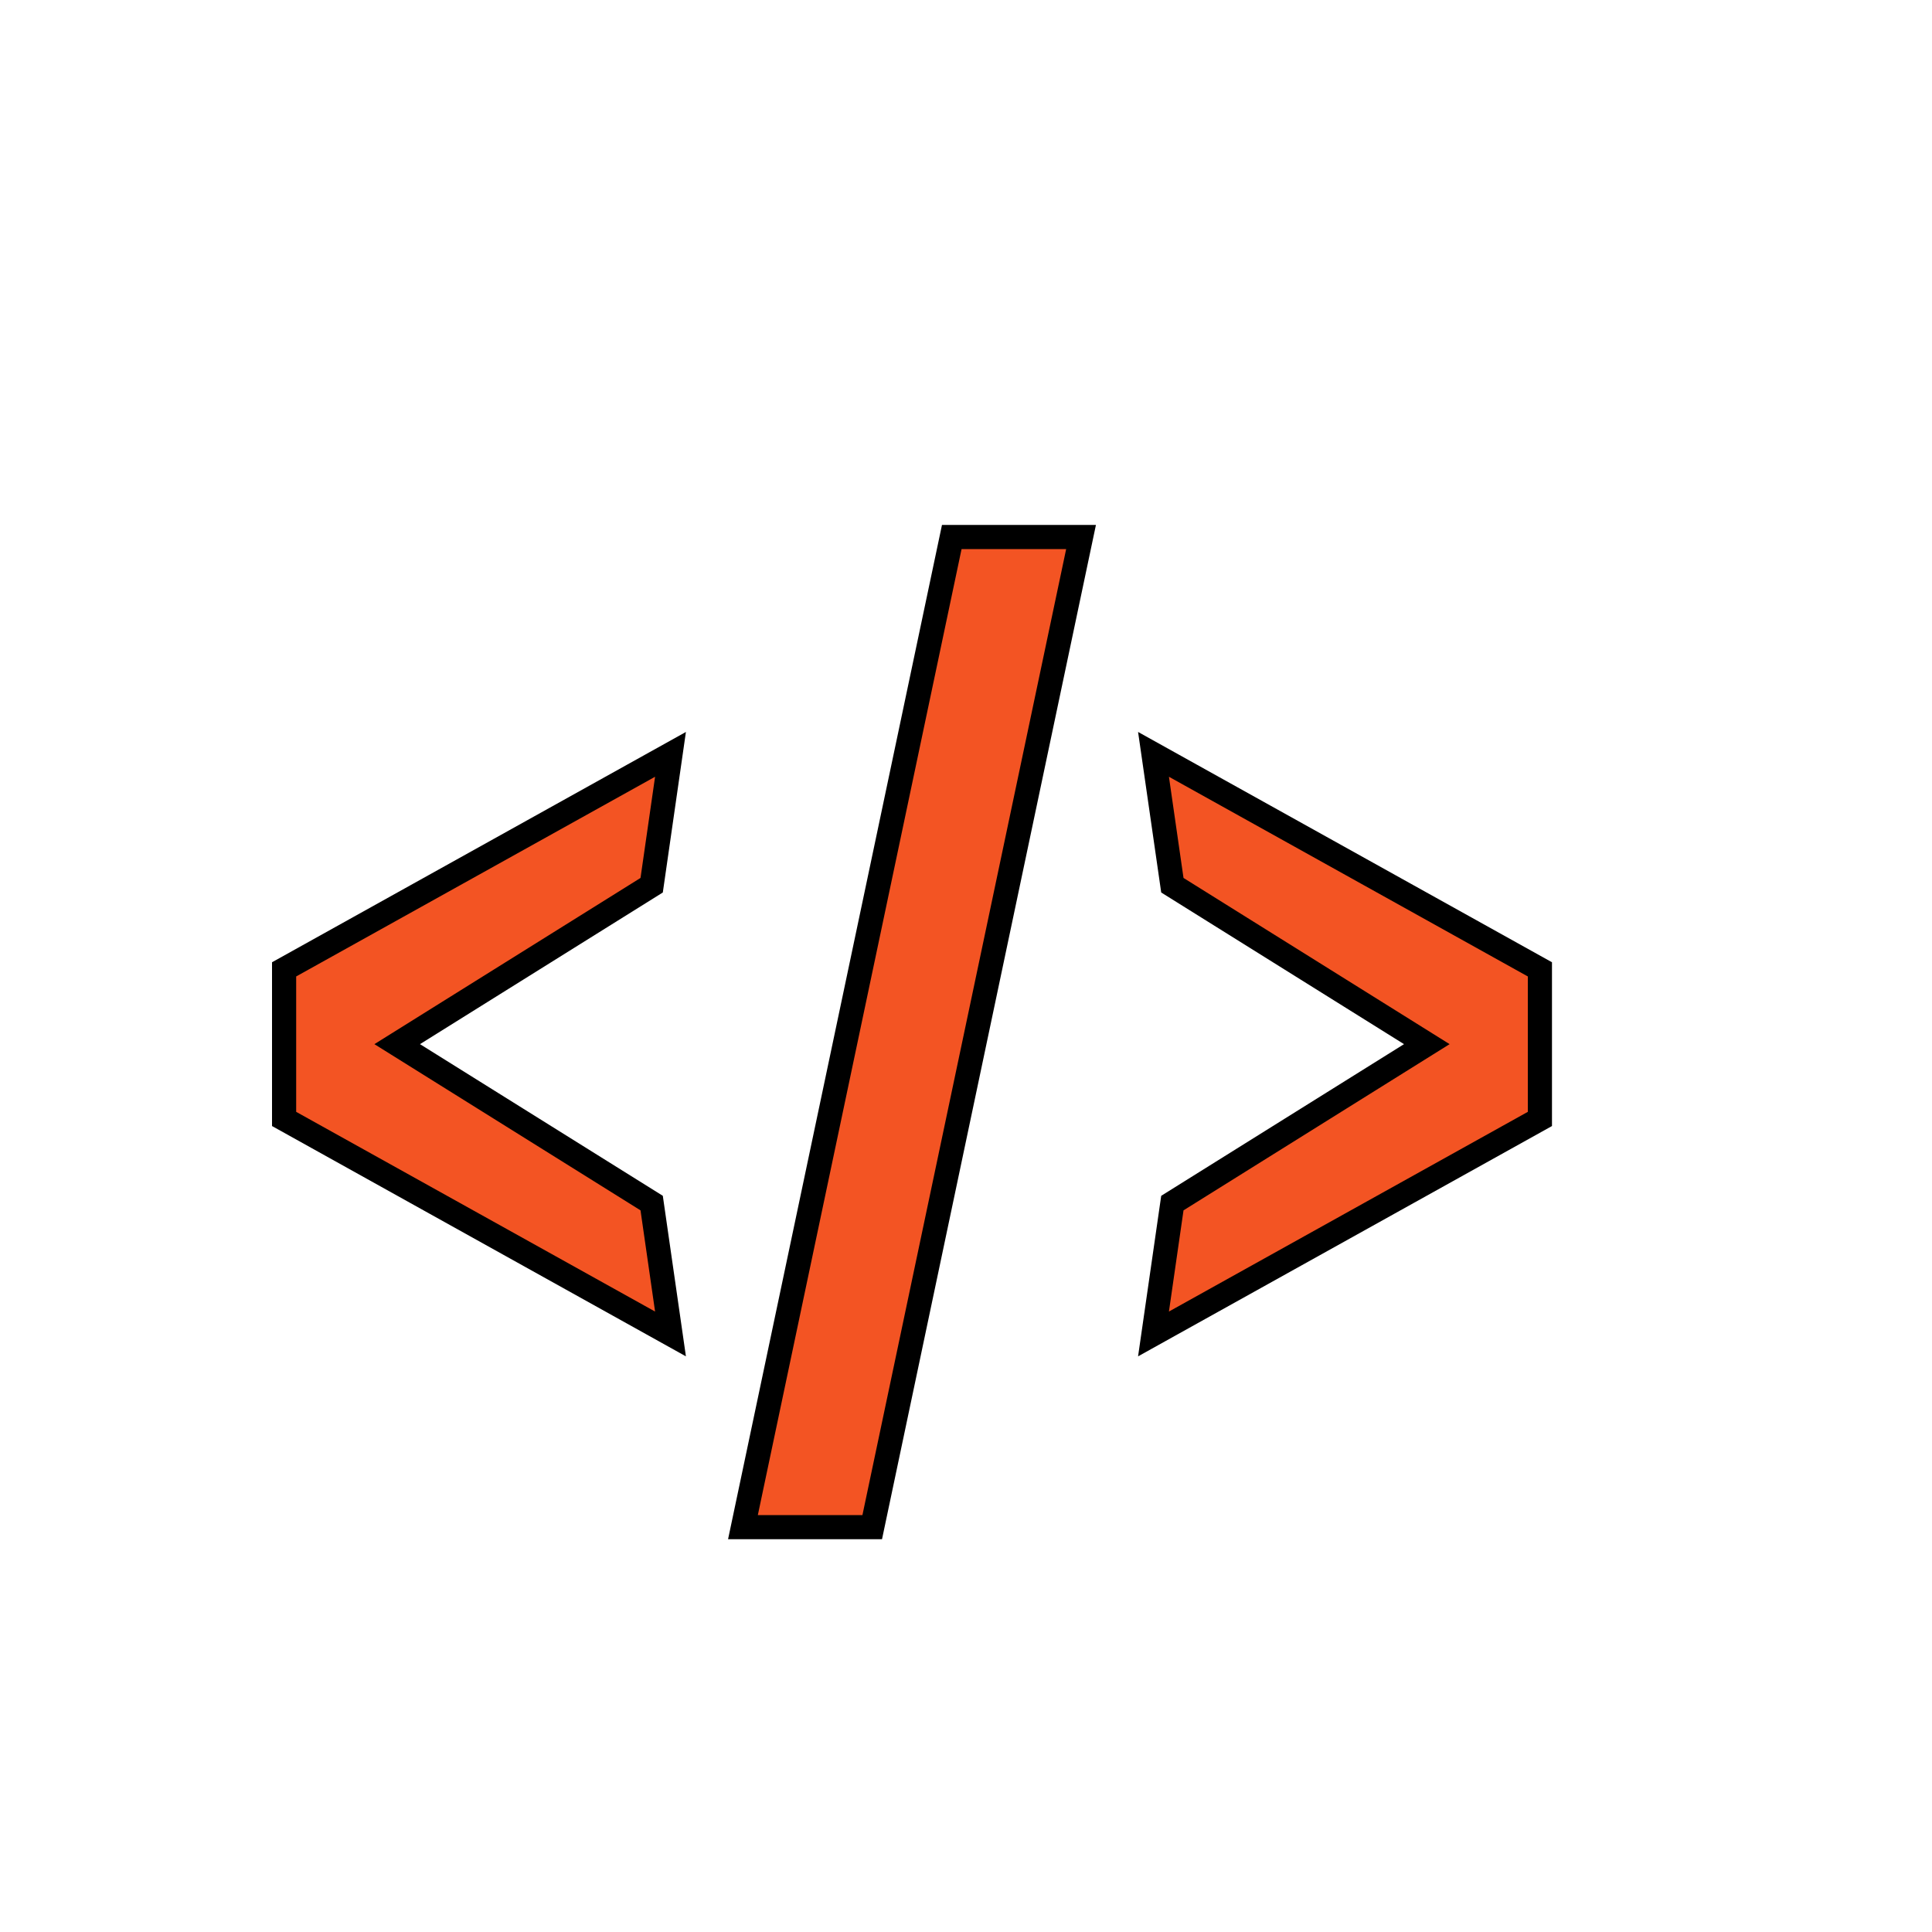
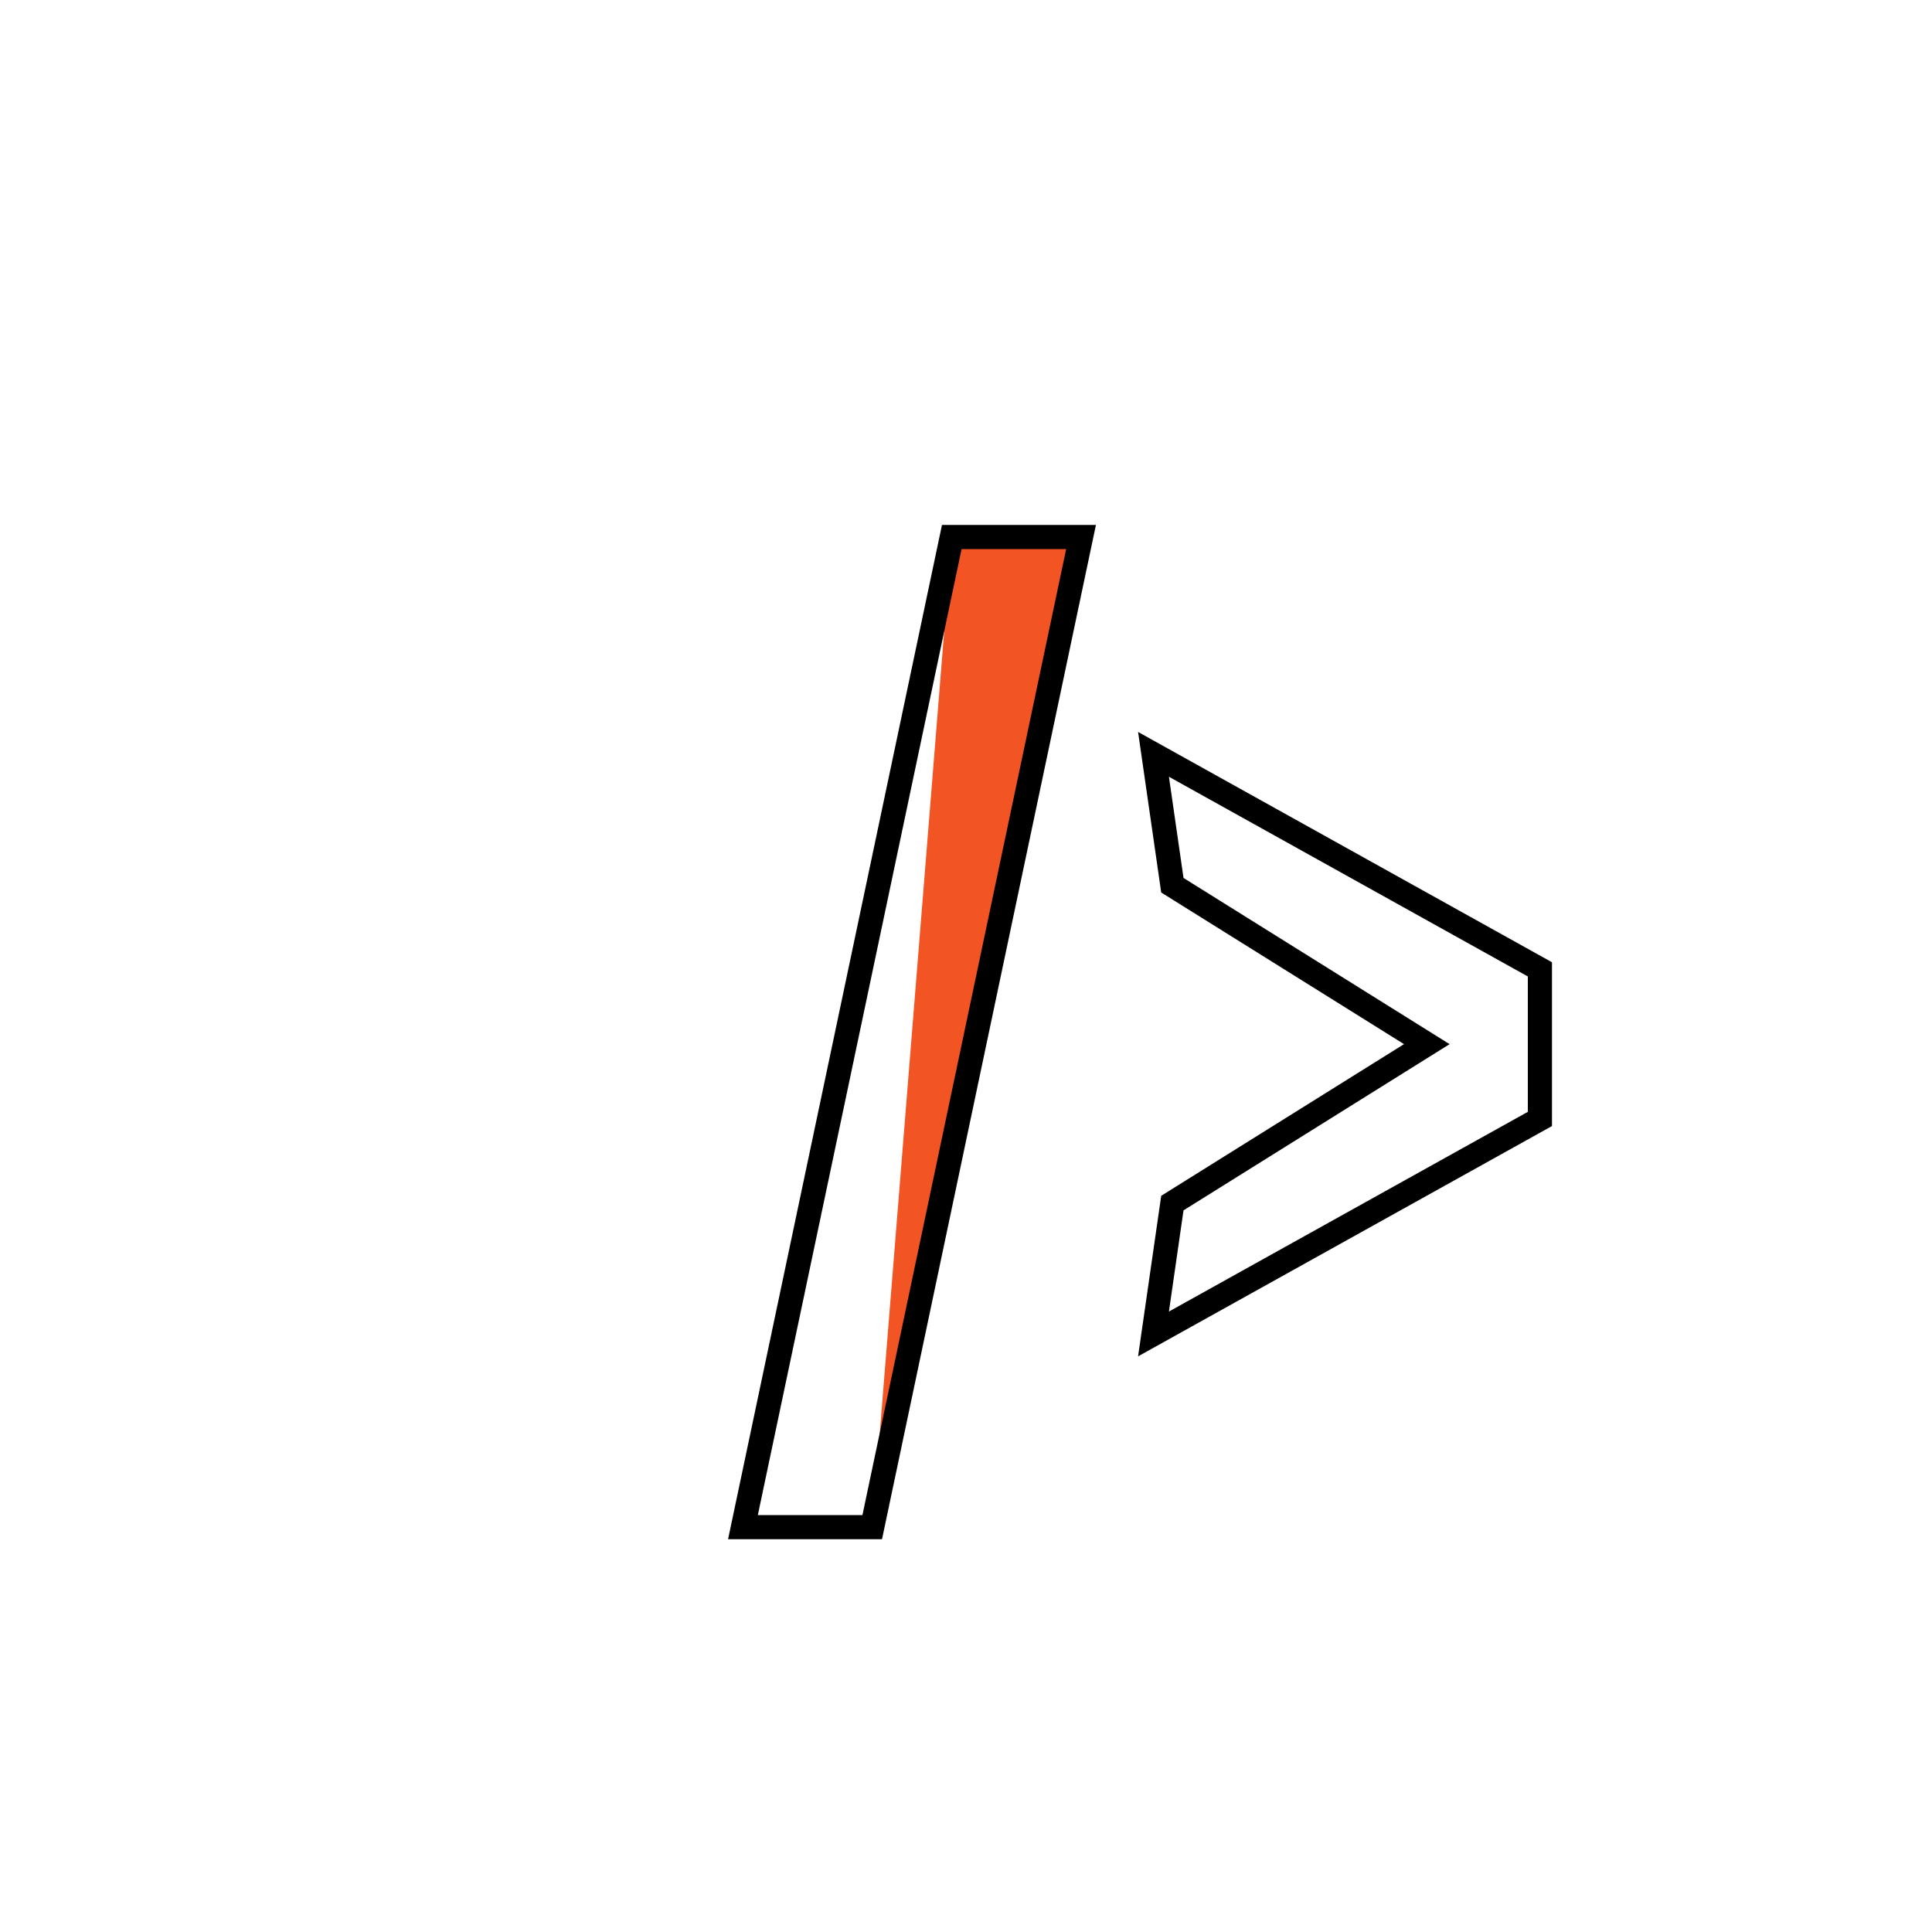
<svg xmlns="http://www.w3.org/2000/svg" width="80" height="80" viewBox="0 0 80 80" fill="none">
  <g filter="url(#filter0_d_1852_473)">
-     <path d="M41.647 20H47L38.353 61H33L41.647 20Z" fill="#F35423" />
+     <path d="M41.647 20H47L38.353 61L41.647 20Z" fill="#F35423" />
    <path d="M41.647 20H47L38.353 61H33L41.647 20Z" stroke="black" />
  </g>
  <g filter="url(#filter1_d_1852_473)">
-     <path d="M29.22 34.419L30 29L14 37.903V44.097L30 53L29.22 47.581L18.683 41L29.22 34.419Z" fill="#F35423" />
-     <path d="M29.22 34.419L30 29L14 37.903V44.097L30 53L29.22 47.581L18.683 41L29.22 34.419Z" stroke="black" />
-   </g>
+     </g>
  <g filter="url(#filter2_d_1852_473)">
-     <path d="M50.781 34.419L50 29L66 37.903V44.097L50 53L50.781 47.581L61.317 41L50.781 34.419Z" fill="#F35423" />
    <path d="M50.781 34.419L50 29L66 37.903V44.097L50 53L50.781 47.581L61.317 41L50.781 34.419Z" stroke="black" />
  </g>
  <defs>
    <filter id="filter0_d_1852_473" x="30.148" y="19.5" width="17.468" height="44.236" filterUnits="userSpaceOnUse" color-interpolation-filters="sRGB">
      <feFlood flood-opacity="0" result="BackgroundImageFix" />
      <feColorMatrix in="SourceAlpha" type="matrix" values="0 0 0 0 0 0 0 0 0 0 0 0 0 0 0 0 0 0 127 0" result="hardAlpha" />
      <feOffset dx="-2.236" dy="2.236" />
      <feComposite in2="hardAlpha" operator="out" />
      <feColorMatrix type="matrix" values="0 0 0 0 1 0 0 0 0 1 0 0 0 0 1 0 0 0 1 0" />
      <feBlend mode="normal" in2="BackgroundImageFix" result="effect1_dropShadow_1852_473" />
      <feBlend mode="normal" in="SourceGraphic" in2="effect1_dropShadow_1852_473" result="shape" />
    </filter>
    <filter id="filter1_d_1852_473" x="11.264" y="28.072" width="19.375" height="28.091" filterUnits="userSpaceOnUse" color-interpolation-filters="sRGB">
      <feFlood flood-opacity="0" result="BackgroundImageFix" />
      <feColorMatrix in="SourceAlpha" type="matrix" values="0 0 0 0 0 0 0 0 0 0 0 0 0 0 0 0 0 0 127 0" result="hardAlpha" />
      <feOffset dx="-2.236" dy="2.236" />
      <feComposite in2="hardAlpha" operator="out" />
      <feColorMatrix type="matrix" values="0 0 0 0 1 0 0 0 0 1 0 0 0 0 1 0 0 0 1 0" />
      <feBlend mode="normal" in2="BackgroundImageFix" result="effect1_dropShadow_1852_473" />
      <feBlend mode="normal" in="SourceGraphic" in2="effect1_dropShadow_1852_473" result="shape" />
    </filter>
    <filter id="filter2_d_1852_473" x="47.126" y="28.072" width="19.375" height="28.091" filterUnits="userSpaceOnUse" color-interpolation-filters="sRGB">
      <feFlood flood-opacity="0" result="BackgroundImageFix" />
      <feColorMatrix in="SourceAlpha" type="matrix" values="0 0 0 0 0 0 0 0 0 0 0 0 0 0 0 0 0 0 127 0" result="hardAlpha" />
      <feOffset dx="-2.236" dy="2.236" />
      <feComposite in2="hardAlpha" operator="out" />
      <feColorMatrix type="matrix" values="0 0 0 0 1 0 0 0 0 1 0 0 0 0 1 0 0 0 1 0" />
      <feBlend mode="normal" in2="BackgroundImageFix" result="effect1_dropShadow_1852_473" />
      <feBlend mode="normal" in="SourceGraphic" in2="effect1_dropShadow_1852_473" result="shape" />
    </filter>
  </defs>
</svg>